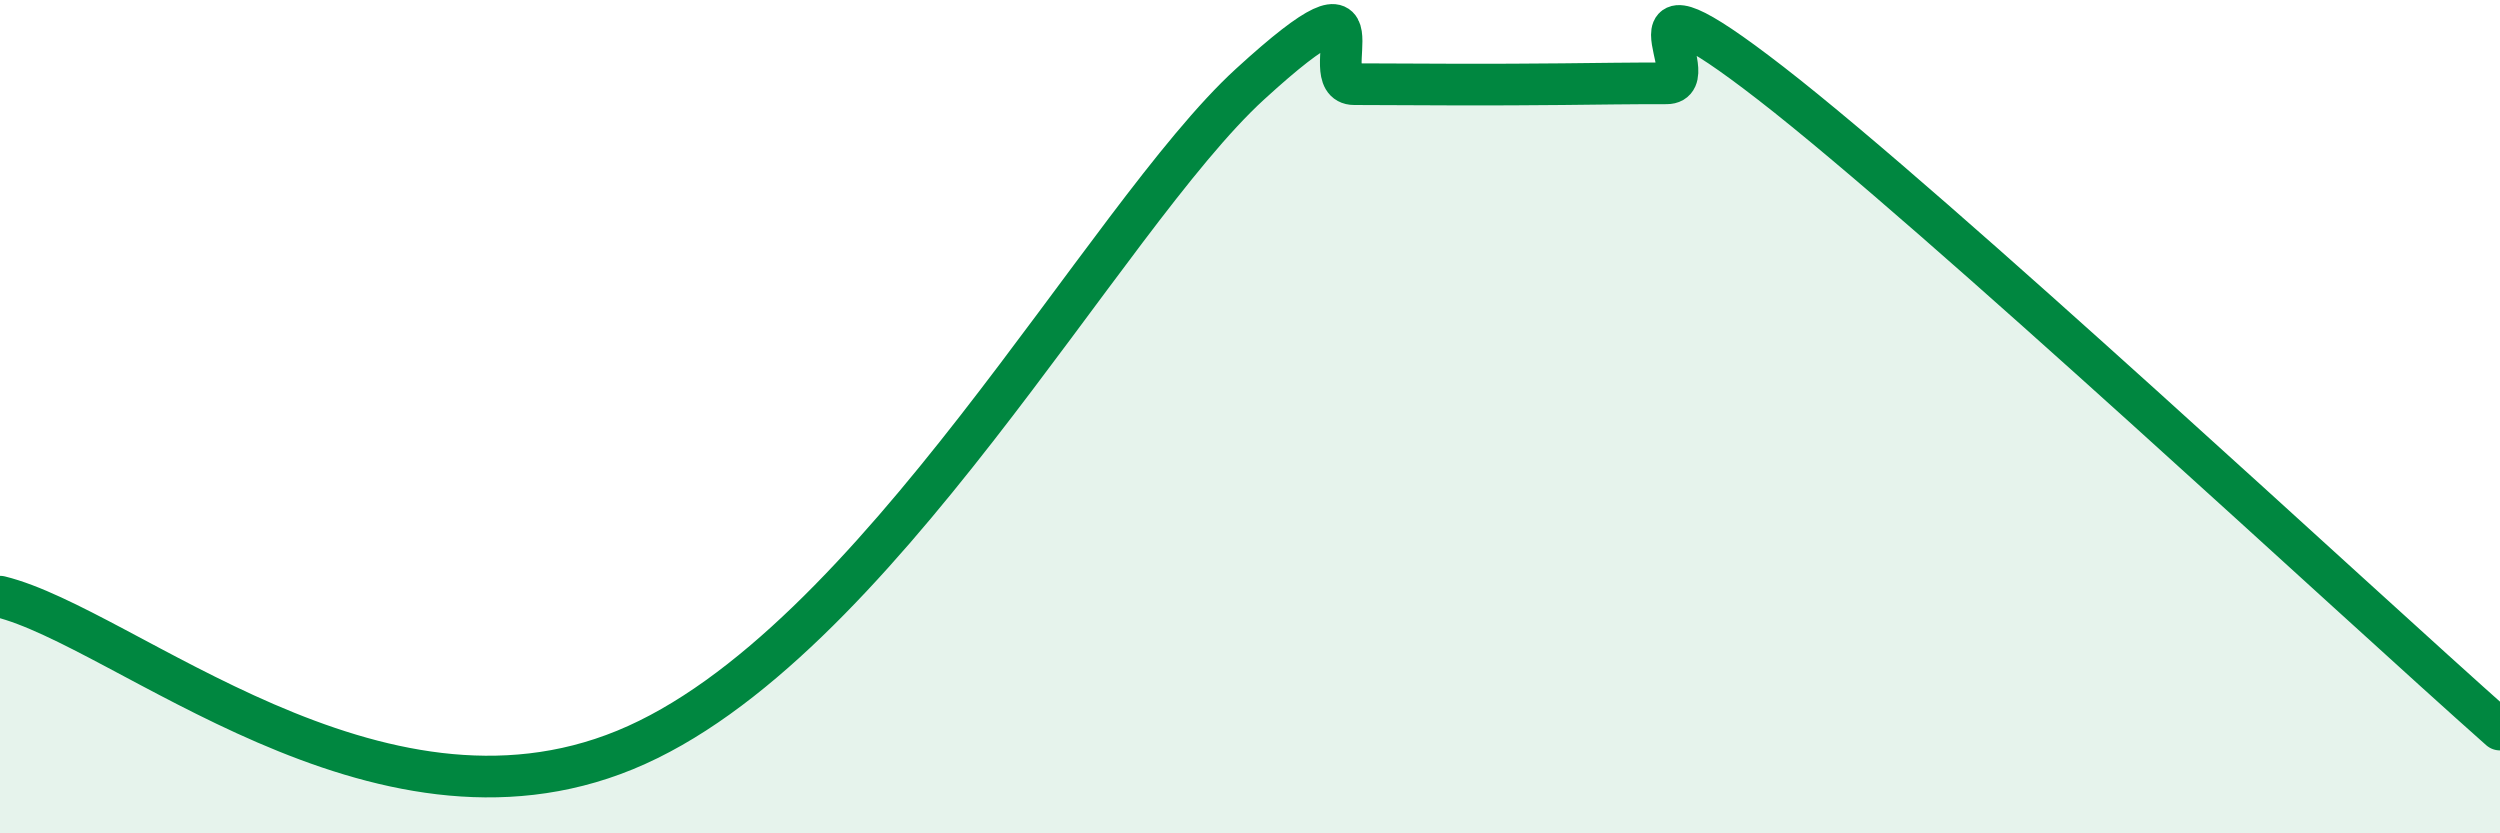
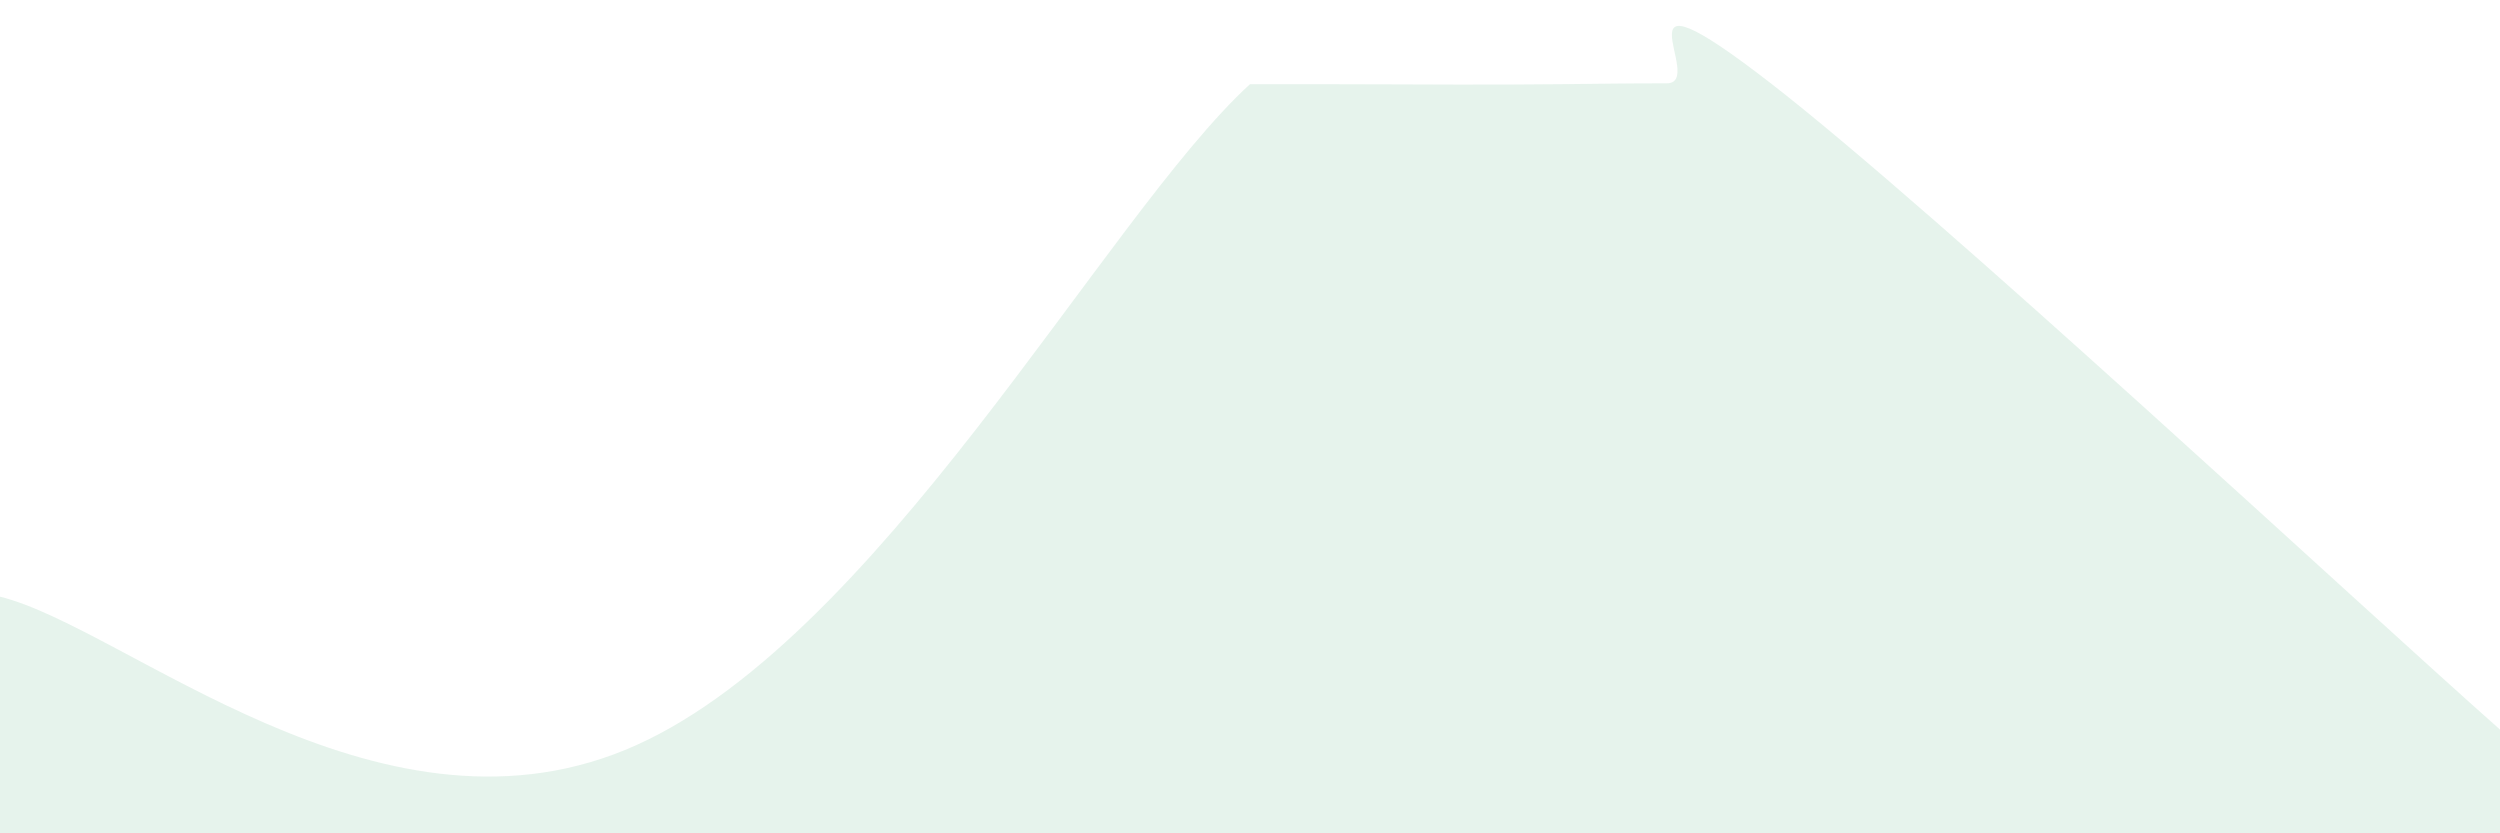
<svg xmlns="http://www.w3.org/2000/svg" width="60" height="20" viewBox="0 0 60 20">
-   <path d="M 0,14.32 C 3,15.06 9,20.46 15,18 C 21,15.54 26.5,5.22 30,2.02 C 33.5,-1.18 31.5,2.02 32.5,2.02 C 33.5,2.02 34,2.03 35,2.03 C 36,2.03 36.5,2.03 37.5,2.02 C 38.5,2.01 39,2 40,2 C 41,2 38.5,-1.1 42.5,2 C 46.5,5.1 56.5,14.41 60,17.51L60 20L0 20Z" fill="#008740" opacity="0.1" stroke-linecap="round" stroke-linejoin="round" />
-   <path d="M 0,14.32 C 3,15.06 9,20.46 15,18 C 21,15.54 26.5,5.22 30,2.02 C 33.5,-1.18 31.5,2.02 32.5,2.02 C 33.5,2.02 34,2.03 35,2.03 C 36,2.03 36.5,2.03 37.5,2.02 C 38.5,2.01 39,2 40,2 C 41,2 38.5,-1.1 42.5,2 C 46.5,5.1 56.5,14.41 60,17.51" stroke="#008740" stroke-width="1" fill="none" stroke-linecap="round" stroke-linejoin="round" />
+   <path d="M 0,14.32 C 3,15.06 9,20.46 15,18 C 21,15.54 26.5,5.22 30,2.02 C 33.5,2.02 34,2.03 35,2.03 C 36,2.03 36.5,2.03 37.5,2.02 C 38.5,2.01 39,2 40,2 C 41,2 38.5,-1.1 42.5,2 C 46.5,5.1 56.5,14.41 60,17.51L60 20L0 20Z" fill="#008740" opacity="0.1" stroke-linecap="round" stroke-linejoin="round" />
</svg>